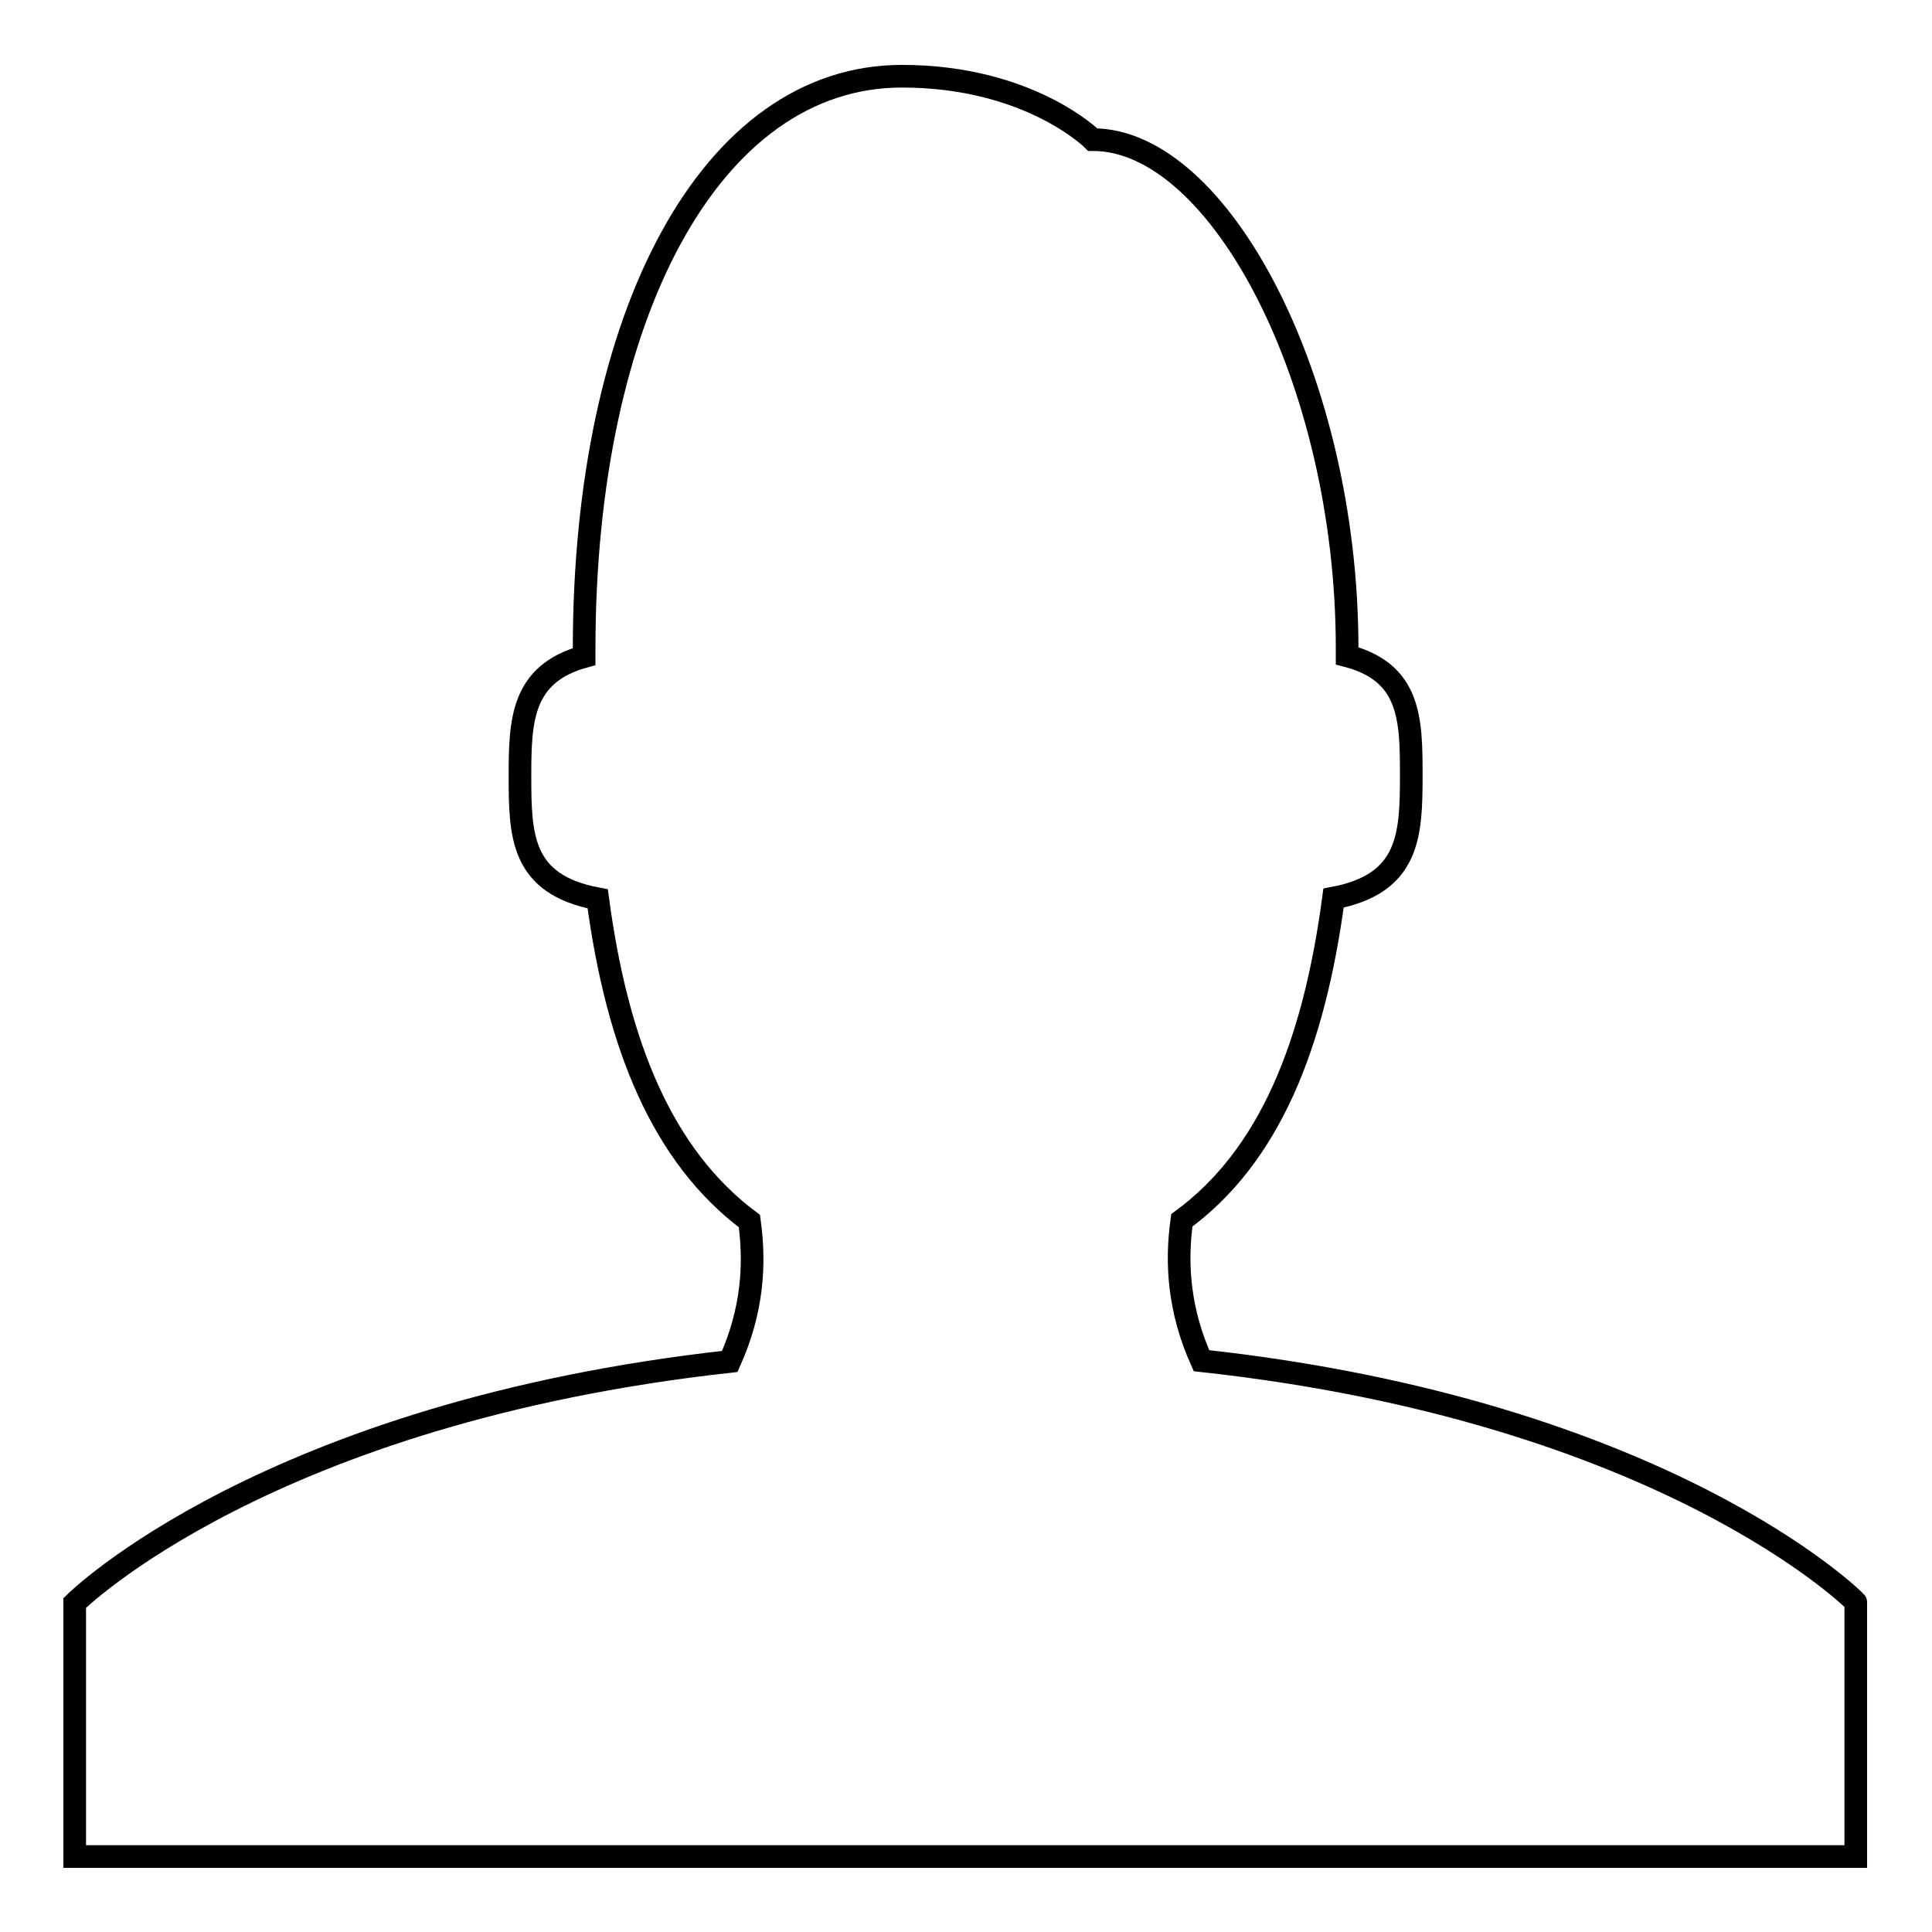
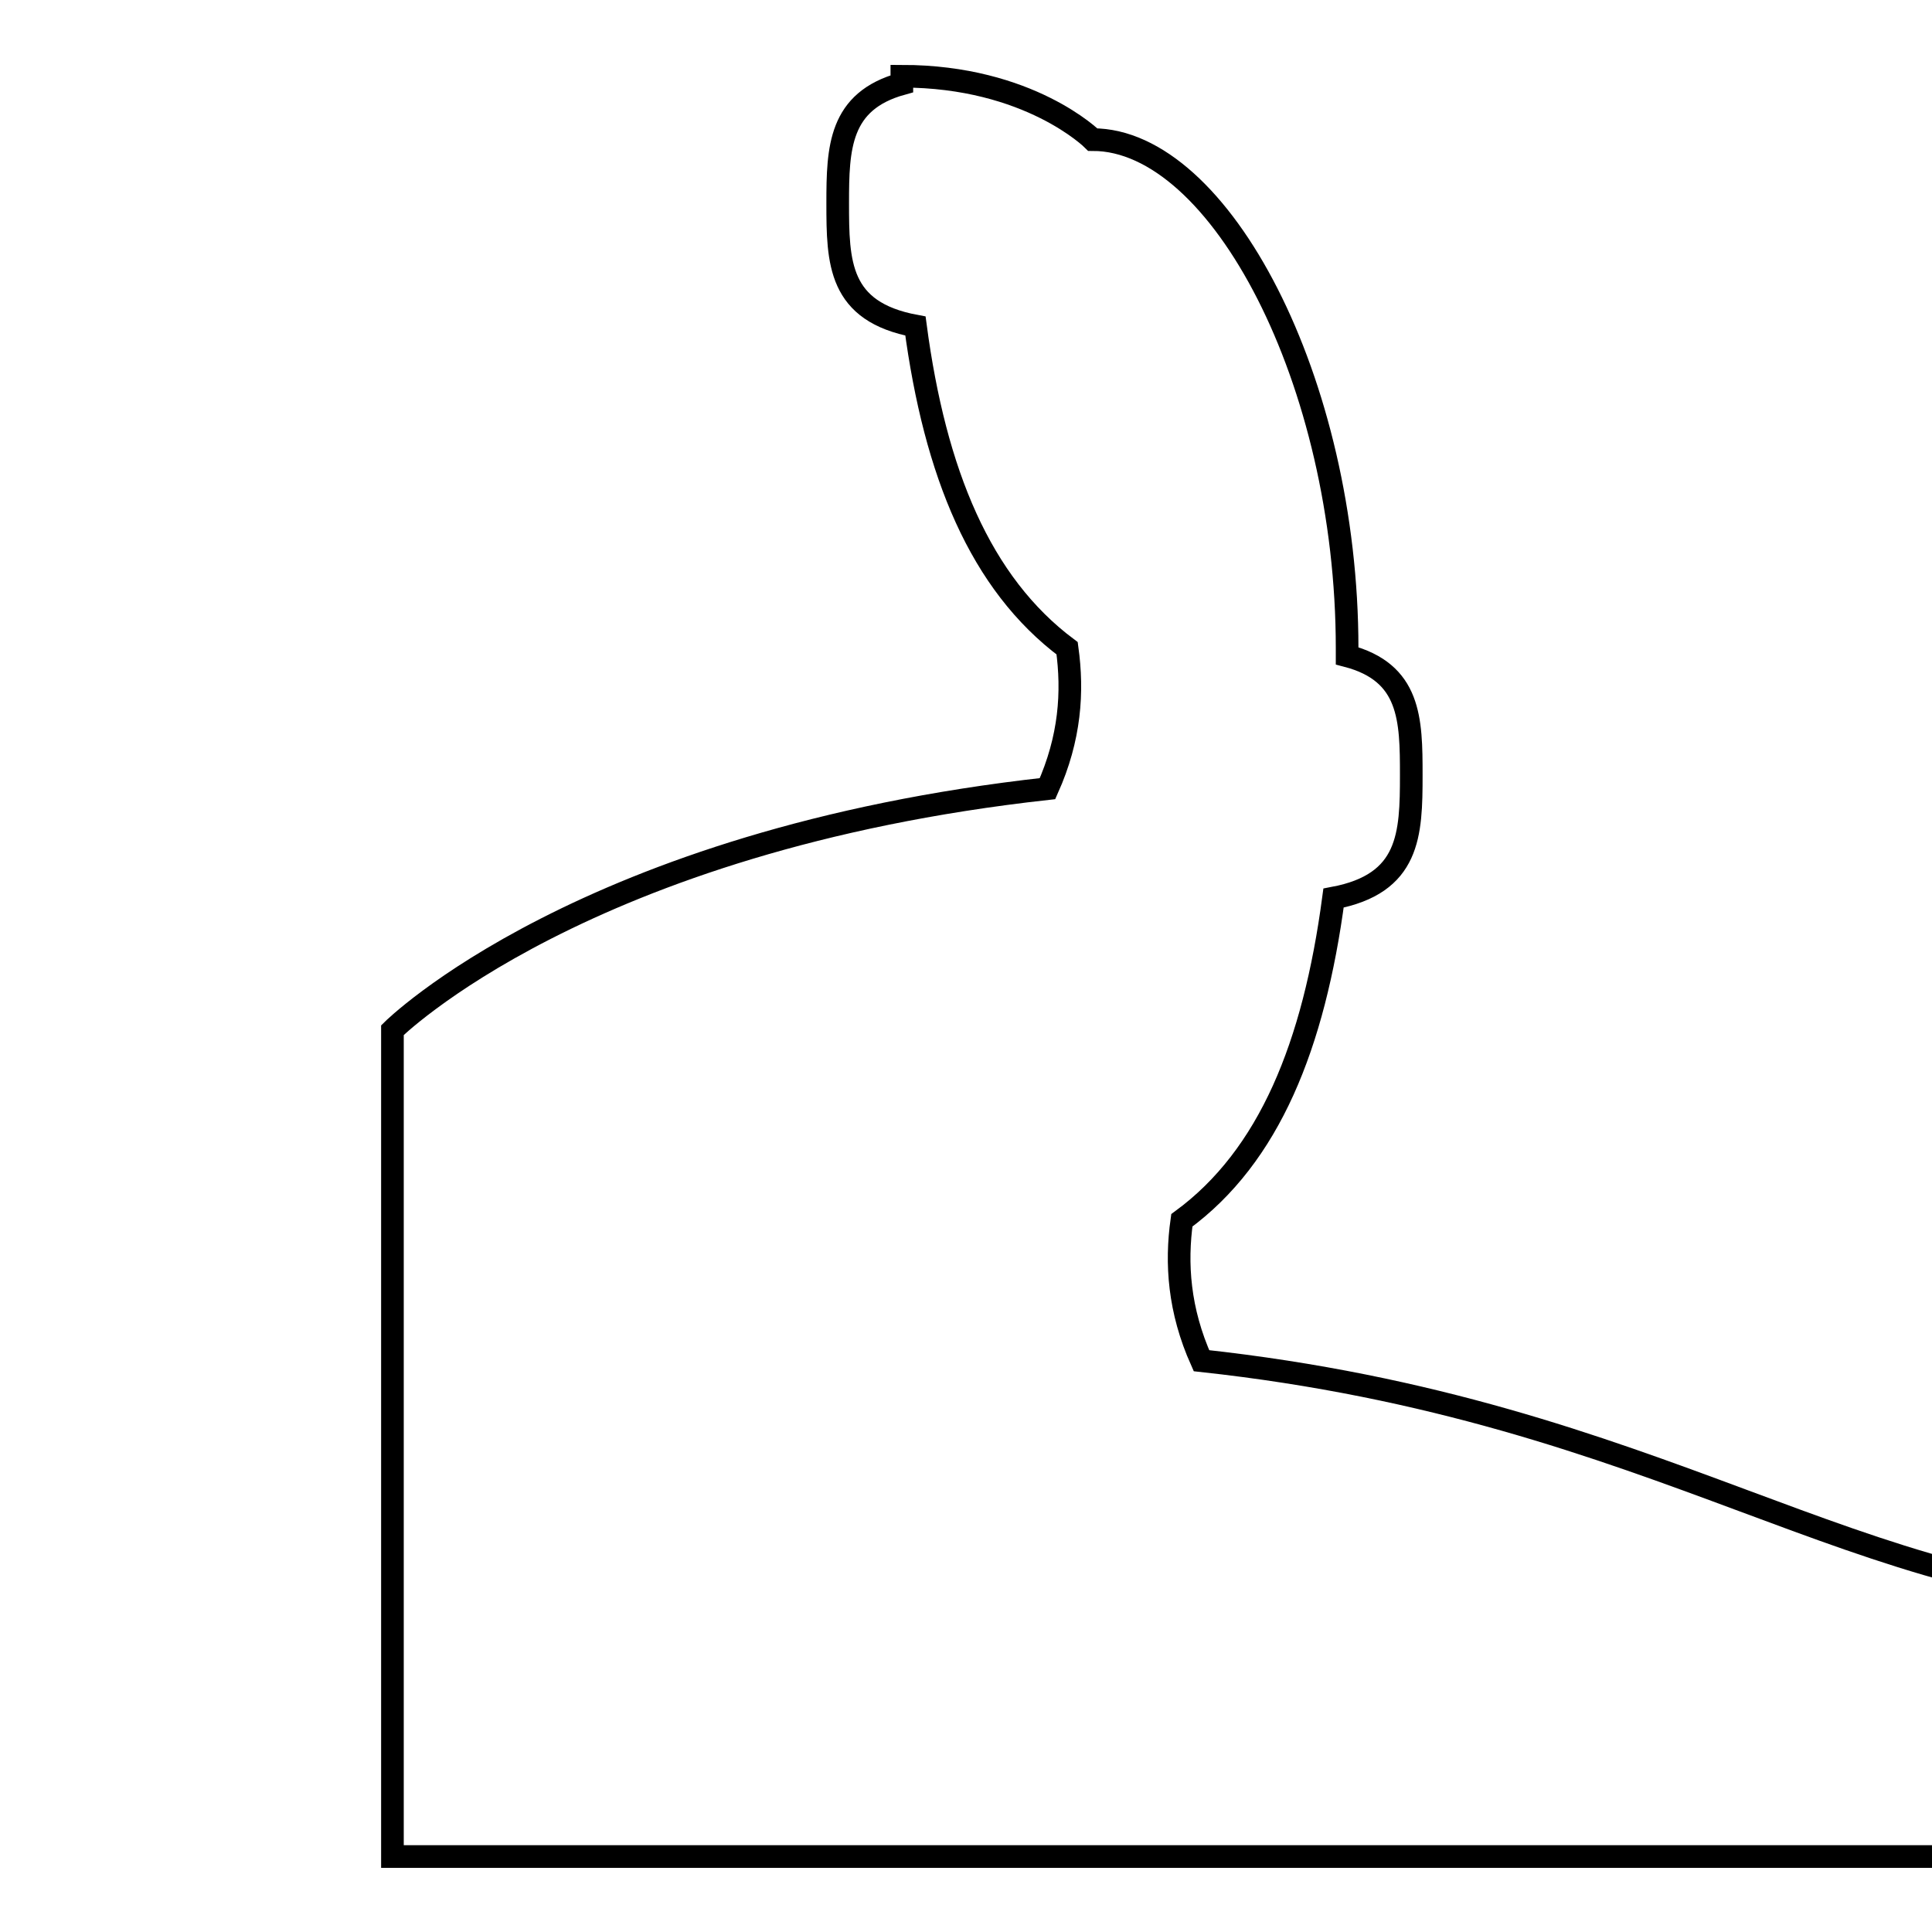
<svg xmlns="http://www.w3.org/2000/svg" version="1.1" x="0px" y="0px" viewBox="0 0 256 256" enable-background="new 0 0 256 256" xml:space="preserve">
  <g>
    <g>
-       <path stroke-width="3" fill-opacity="0" stroke="#000000" d="M159.2,180.3c-3-6.7-3.4-12.9-2.6-18.6c11.6-8.5,17.5-23.2,20.1-42.7c10.1-1.9,10.3-8.4,10.3-16.3c0-7.4-0.1-13.6-8.5-15.8c0-0.4,0-0.7,0-1c0-35.4-16.9-67.4-33.7-67.4c0,0-8.4-8.4-25.3-8.4c-25.3,0-42.1,31.6-42.1,75.9c0,0.4,0,0.7,0,1c-8.3,2.3-8.5,8.5-8.5,15.8c0,7.9,0.1,14.4,10.3,16.3c2.6,19.5,8.6,34.1,20.1,42.7c0.8,5.8,0.4,11.9-2.6,18.6c-61.5,6.8-86.8,32-86.8,32V246h236v-33.7C246,212.3,220.7,187,159.2,180.3z" />
+       <path stroke-width="3" fill-opacity="0" stroke="#000000" d="M159.2,180.3c-3-6.7-3.4-12.9-2.6-18.6c11.6-8.5,17.5-23.2,20.1-42.7c10.1-1.9,10.3-8.4,10.3-16.3c0-7.4-0.1-13.6-8.5-15.8c0-0.4,0-0.7,0-1c0-35.4-16.9-67.4-33.7-67.4c0,0-8.4-8.4-25.3-8.4c0,0.4,0,0.7,0,1c-8.3,2.3-8.5,8.5-8.5,15.8c0,7.9,0.1,14.4,10.3,16.3c2.6,19.5,8.6,34.1,20.1,42.7c0.8,5.8,0.4,11.9-2.6,18.6c-61.5,6.8-86.8,32-86.8,32V246h236v-33.7C246,212.3,220.7,187,159.2,180.3z" />
    </g>
  </g>
</svg>